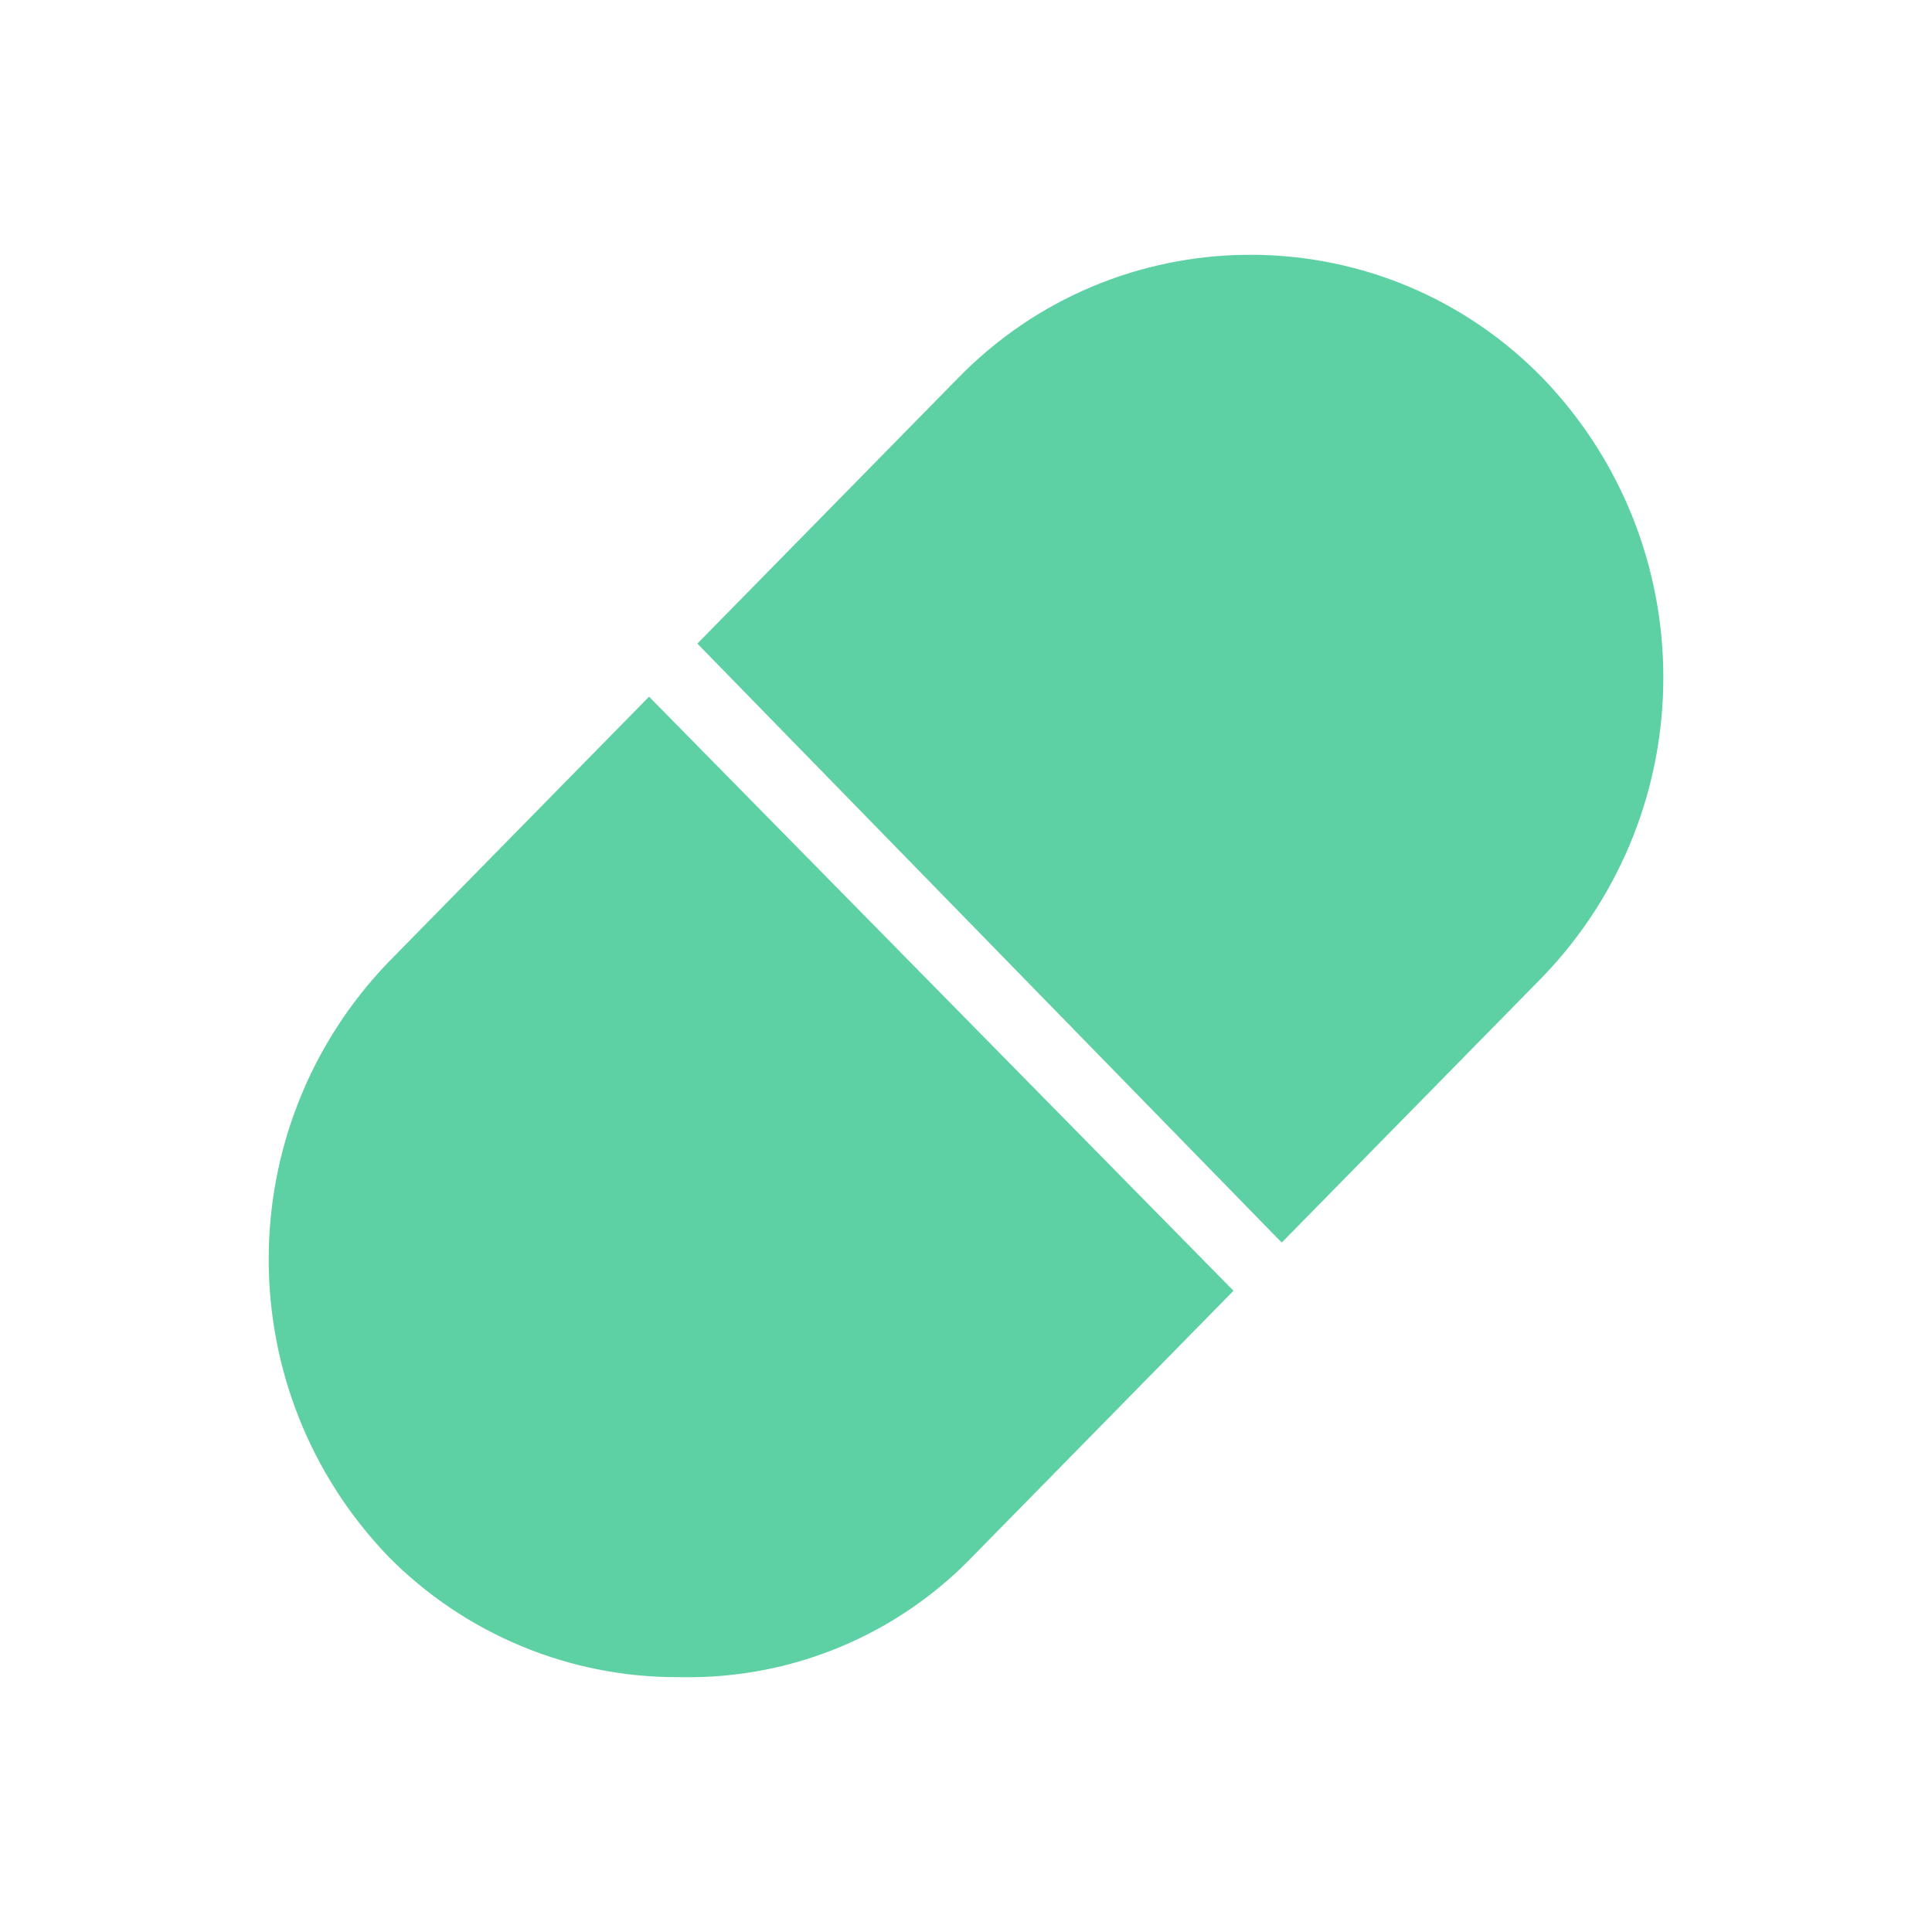
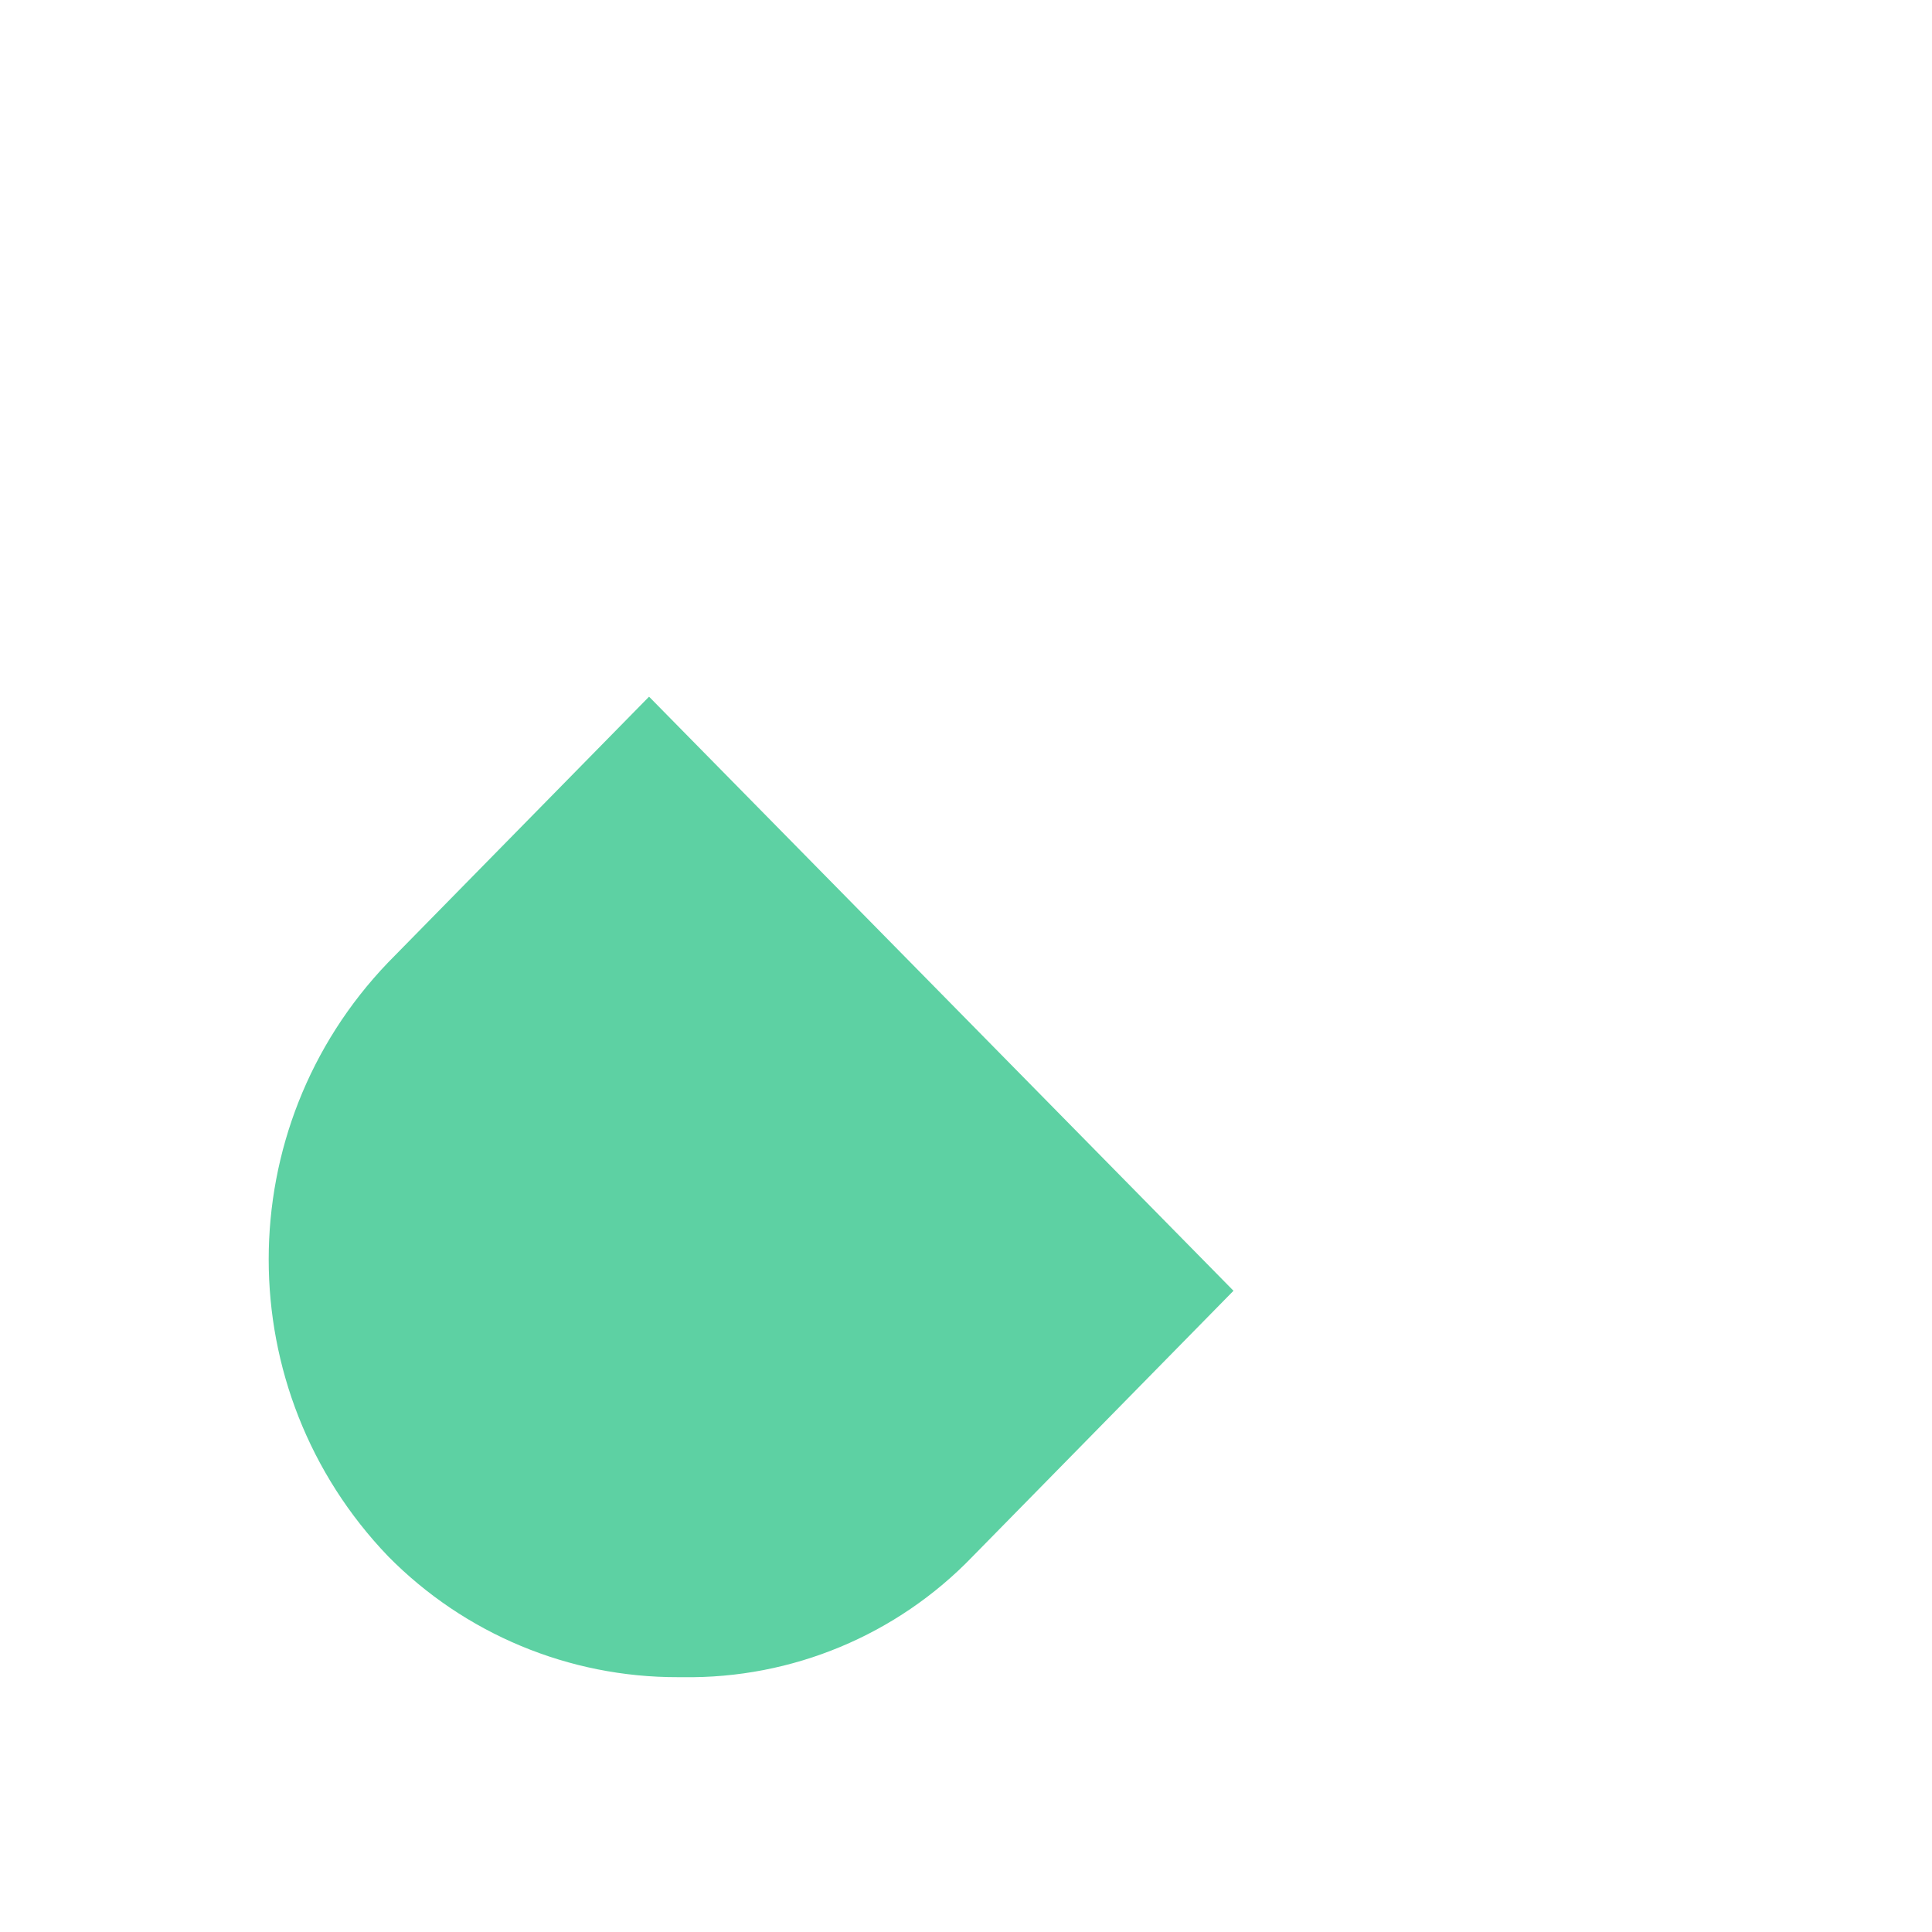
<svg xmlns="http://www.w3.org/2000/svg" id="Laag_2" data-name="Laag 2" viewBox="0 0 40 40">
  <defs>
    <style>
      .cls-1 {
        fill: #5DD1A3;
      }

      .cls-2 {
        fill: #fff;
      }

      .cls-3 {
        opacity: 0;
      }
    </style>
  </defs>
  <g id="Shops_100_" data-name="Shops_100%">
    <g id="BG_shape" class="cls-3">
-       <rect class="cls-2" width="40" height="40" />
-     </g>
+       </g>
    <g id="Healthshop">
      <g id="Healthshop_icon">
        <path id="Path_58535" data-name="Path 58535" class="cls-1" d="m14.038,34.724c-2.255.006-4.417-.895-6-2.5-3.3-3.436-3.3-8.864,0-12.3l5.4-5.5,12.1,12.3-5.4,5.5c-1.567,1.628-3.74,2.534-6,2.5" />
-         <path id="Path_58536" data-name="Path 58536" class="cls-1" d="m26.438,25.625l-12-12.3,5.4-5.5c3.26-3.341,8.611-3.408,11.952-.148.05.049.099.098.148.148h0c3.333,3.461,3.333,8.939,0,12.4l-5.4,5.5h0l-.1-.1Z" />
      </g>
    </g>
  </g>
</svg>